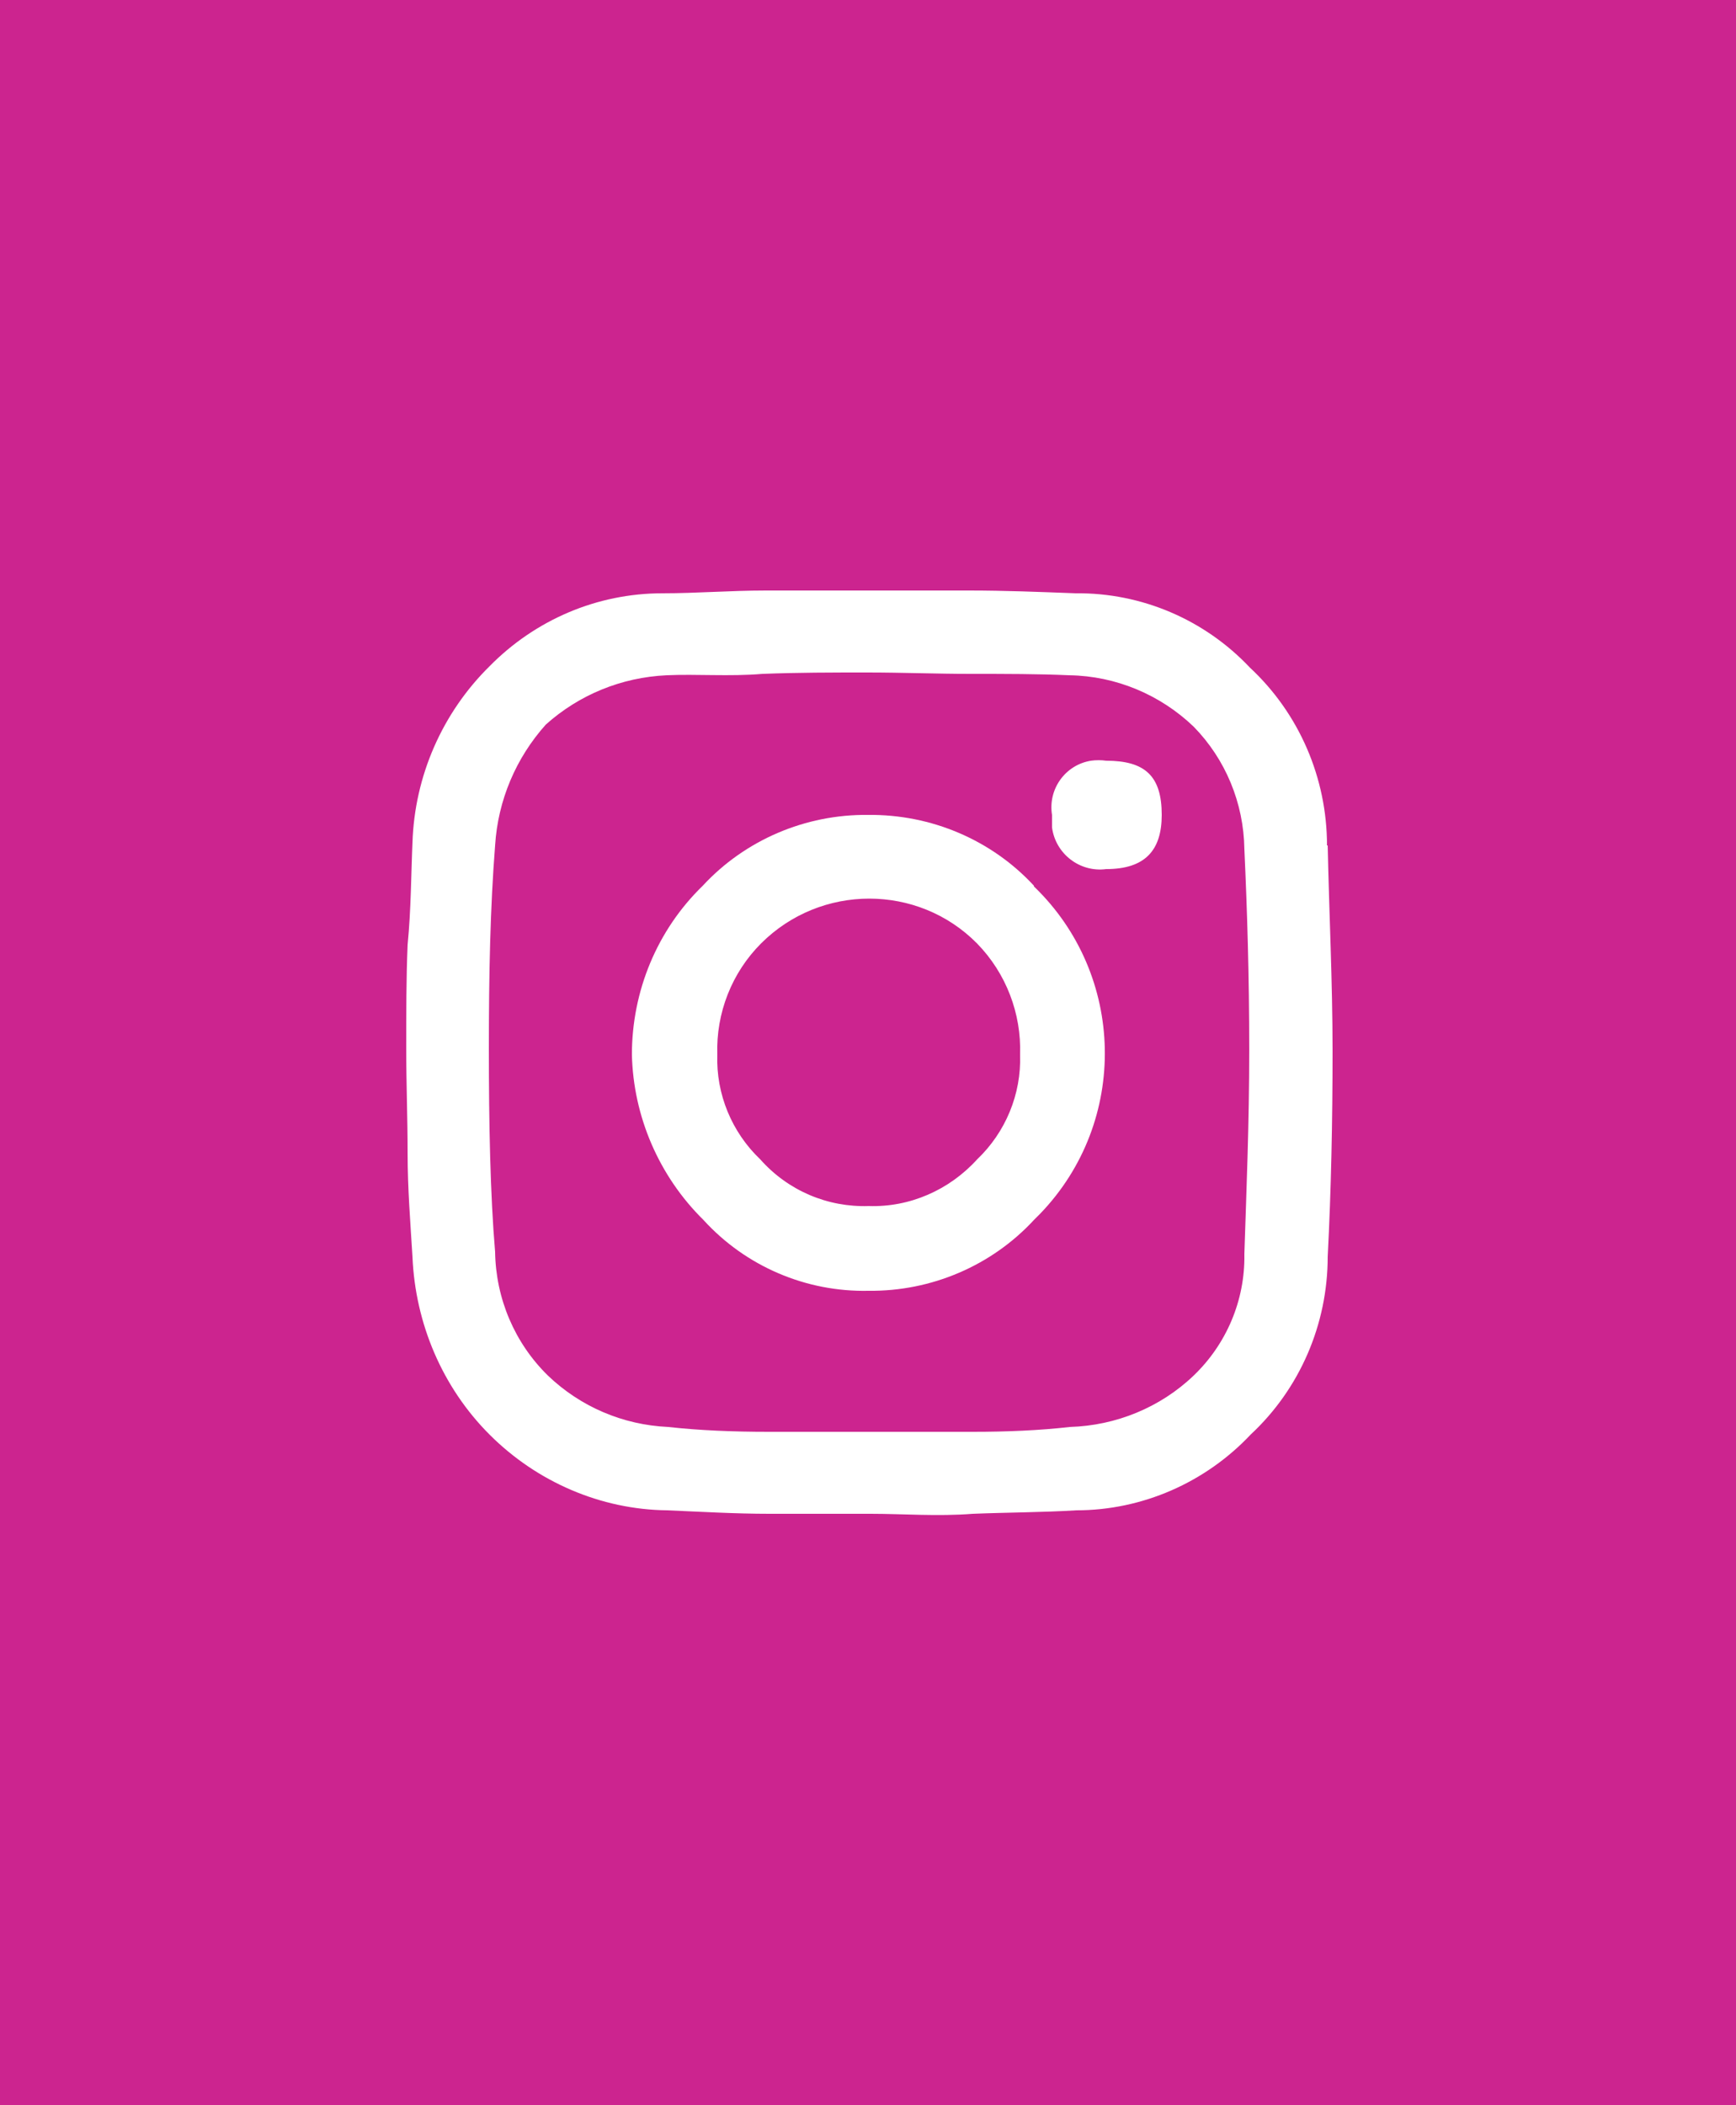
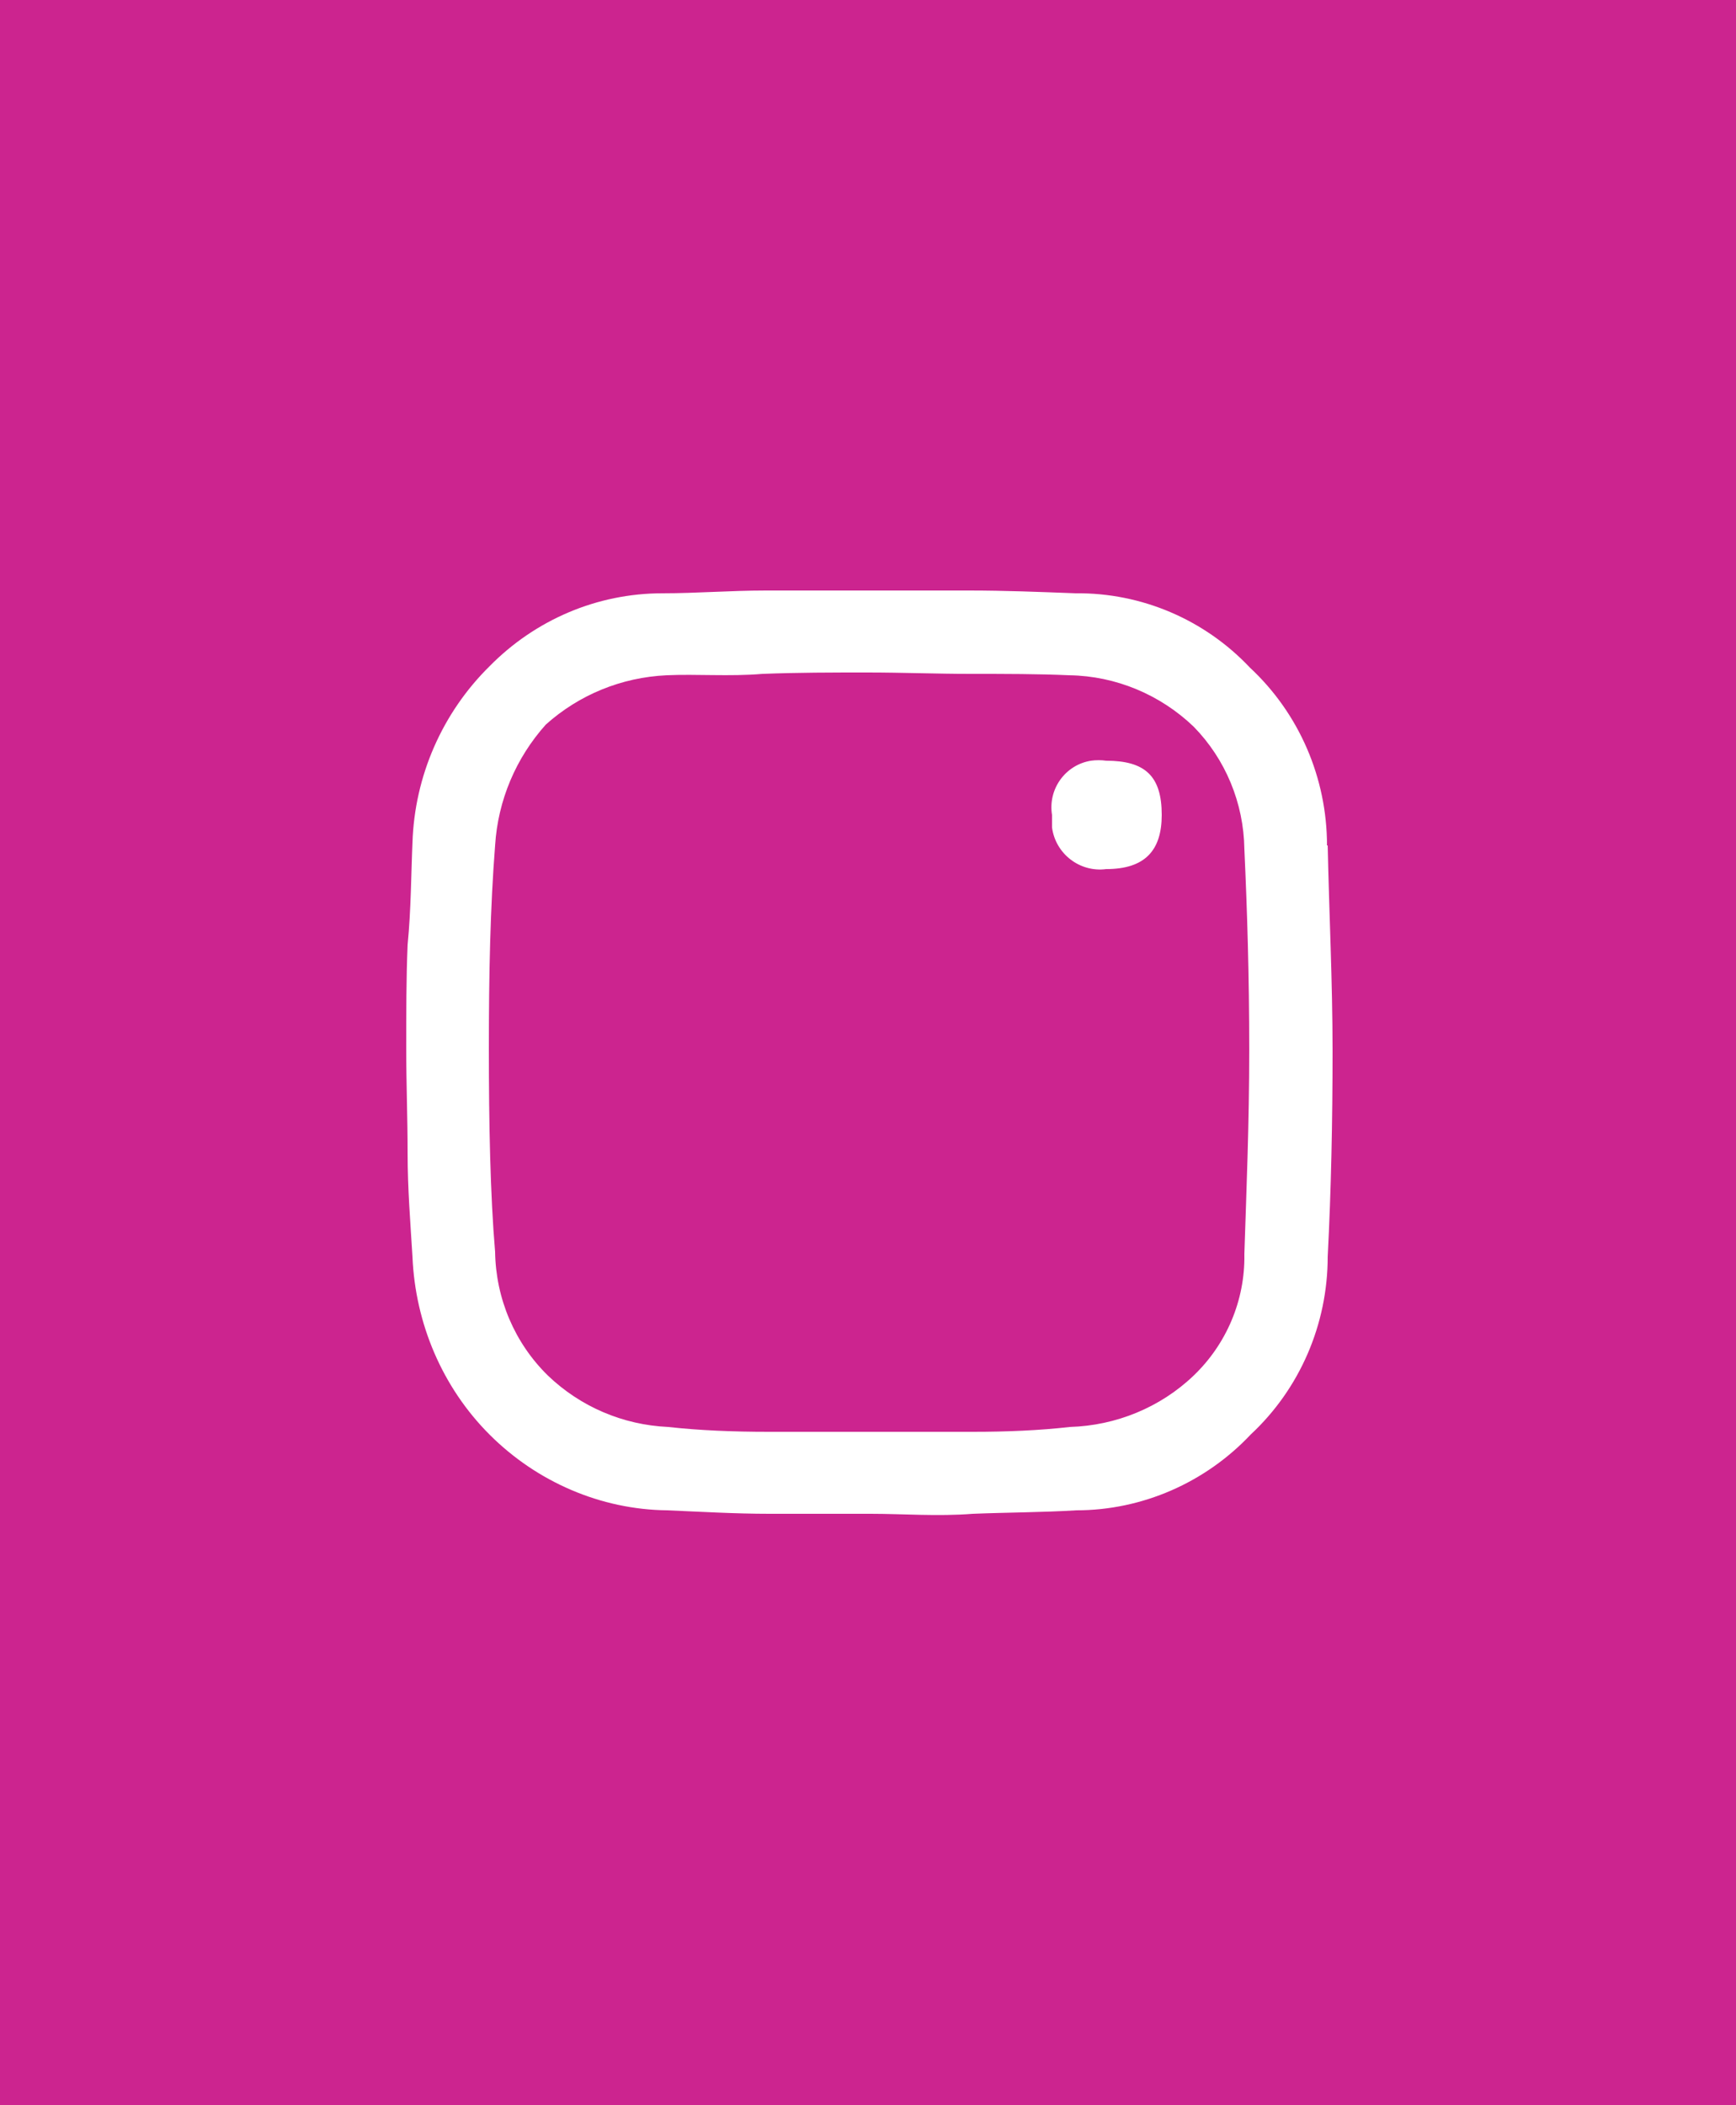
<svg xmlns="http://www.w3.org/2000/svg" id="Calque_2" data-name="Calque 2" viewBox="0 0 25 30.3">
  <defs>
    <style>
      .cls-1 {
        fill: #cc248f;
      }

      .cls-2 {
        fill: #fff;
      }
    </style>
  </defs>
  <g id="Calque_1-2" data-name="Calque 1">
    <path class="cls-1" d="M25,0H0v30.3h25V0Z" />
    <path class="cls-2" d="M16.73,11.73c0,.51-.24.78-.8.78-.38.05-.73-.22-.78-.6,0-.06,0-.12,0-.18-.06-.37.19-.72.56-.78.07-.01.15-.01.22,0,.56,0,.8.22.8.78" />
-     <path class="cls-2" d="M14.89,12.75c-.61-.66-1.48-1.03-2.39-1.02-.9-.01-1.77.36-2.38,1.02-.66.64-1.02,1.52-1.02,2.43h0c.02.89.39,1.75,1.03,2.38.61.67,1.48,1.04,2.38,1.02.9.01,1.77-.36,2.38-1.02.03-.03.06-.06.09-.09,1.28-1.33,1.23-3.44-.09-4.71ZM14.07,16.69c-.4.44-.97.69-1.56.67-.59.02-1.16-.22-1.56-.67-.41-.39-.64-.94-.62-1.51-.02-.6.21-1.18.63-1.6,0,0,0,0,0,0,.86-.86,2.26-.86,3.11,0,.42.43.64,1.01.62,1.6.02.57-.21,1.12-.62,1.51Z" />
    <path class="cls-2" d="M19.11,12.17c0-.97-.4-1.9-1.11-2.56-.65-.69-1.56-1.08-2.51-1.07-.53-.02-1.02-.04-1.53-.04h-2.93c-.51,0-1,.04-1.49.04-.94,0-1.83.38-2.49,1.05-.68.67-1.08,1.58-1.11,2.54-.02.45-.02.96-.07,1.47-.02.47-.02.98-.02,1.49s.02,1,.02,1.51.04,1,.07,1.49c.04.96.43,1.88,1.11,2.56.68.68,1.6,1.08,2.56,1.09.47.02.98.05,1.47.05h1.46c.47,0,.96.04,1.47,0,.49-.02,1-.02,1.49-.05.95,0,1.86-.4,2.51-1.09.71-.66,1.11-1.59,1.11-2.56.05-.96.07-1.96.07-2.96s-.05-2-.07-2.96ZM17.92,18.06c.01.66-.26,1.29-.73,1.74-.48.46-1.12.72-1.78.74-.44.05-.91.07-1.4.07h-2.94c-.51,0-1-.02-1.45-.07-.65-.03-1.26-.29-1.73-.74-.48-.47-.75-1.11-.76-1.78-.07-.82-.09-1.85-.09-2.92h0c0-1.09.02-2.04.09-2.93.04-.65.3-1.26.73-1.74.48-.43,1.09-.68,1.74-.71.42-.02.91.02,1.38-.02.51-.02,1-.02,1.51-.02s1,.02,1.49.02.98,0,1.42.02c.67.01,1.31.28,1.79.74.46.47.72,1.1.73,1.76.04.87.07,1.82.07,2.89s-.04,2.01-.07,2.94Z" />
  </g>
</svg>